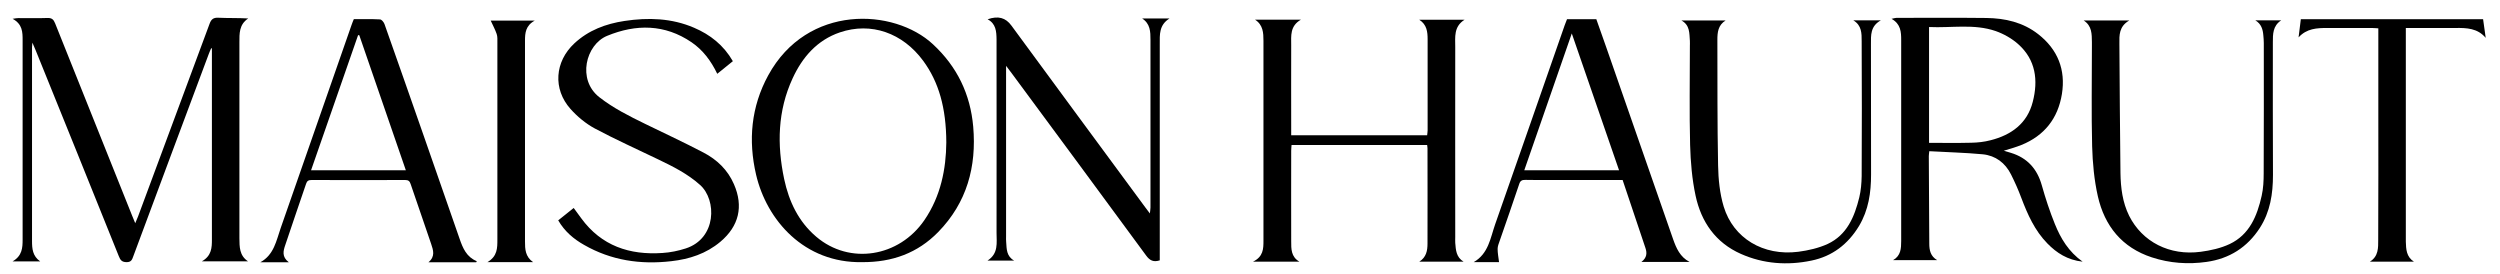
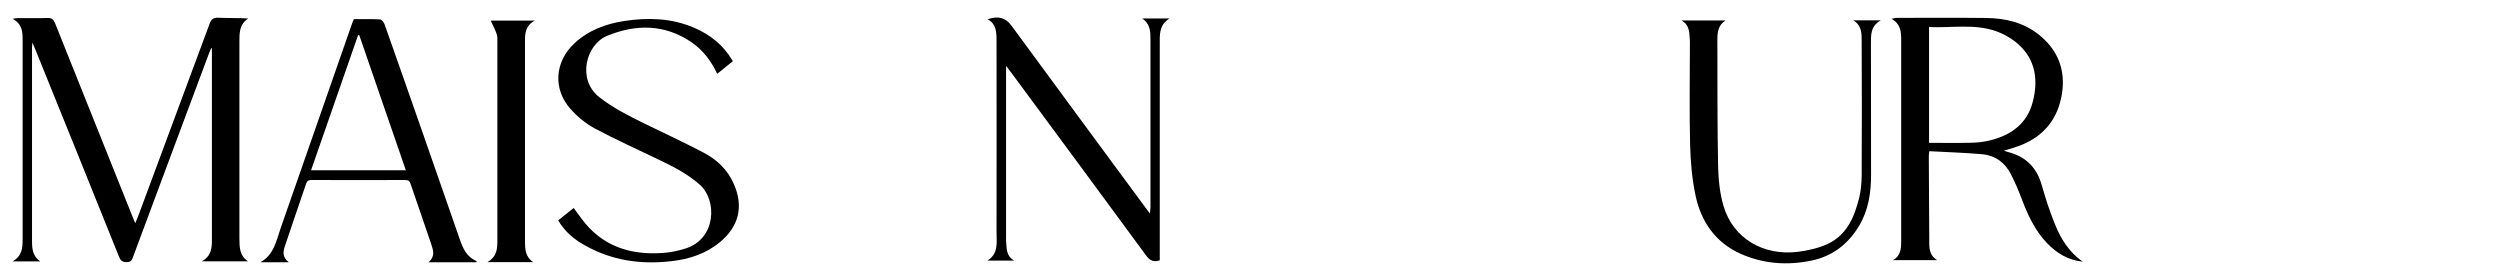
<svg xmlns="http://www.w3.org/2000/svg" xml:space="preserve" style="max-height: 500px" viewBox="0 0 2100 229.8" y="0px" x="0px" id="Calque_1" version="1.1" width="2100" height="229.8">
  <g>
    <path d="M33.8,219.6c-7.3,0-14.5,0-23.3,0c8.2-4.7,8.5-11.5,8.5-18.4c0-55.8,0-111.7,0-167.5c0-6.7-0.1-13.4-8.4-17.9&#10;&#09;&#09;c2.5-0.4,3.7-0.6,4.8-0.6c8.2,0,16.3,0.2,24.5-0.1c3.7-0.1,5.1,1.3,6.4,4.5C67.8,73.4,89.4,127.3,111,181.2&#10;&#09;&#09;c0.7,1.8,1.5,3.7,2.6,6.3c1-2.3,1.7-3.9,2.3-5.5c20.1-54,40.1-107.9,60.1-161.9c1.4-3.9,3.2-5.4,7.4-5.2c8.2,0.4,16.5,0.1,25.1,0.6&#10;&#09;&#09;c-7.7,5.1-7.4,12.7-7.4,20.1c0,54.2,0,108.3,0,162.5c0,0.7,0,1.3,0,2c0.1,7.2-0.1,14.5,7.2,19.4c-12.4,0-24.8,0-38.7,0&#10;&#09;&#09;c8.2-4.7,8.4-11.5,8.4-18.3c0-52,0-104,0-156c0-1.5,0-3,0-4.5c-0.2-0.1-0.4-0.2-0.6-0.2c-0.7,1.6-1.5,3.3-2.1,5&#10;&#09;&#09;C154.1,102,133.1,158.6,112,215.2c-1,2.7-1.6,5-5.6,5c-4,0-5.3-1.7-6.6-5C76.6,157.5,53.3,99.8,29.9,42.1c-0.7-1.6-1.4-3.3-2.7-6.3&#10;&#09;&#09;c-0.2,2.3-0.3,3.1-0.3,4c0,54.2,0,108.3,0,162.5C26.9,208.8,27.3,215.1,33.8,219.6z" />
-     <path d="M1084.6,113.6c38.4,0,76.1,0,114.2,0c0.1-1.4,0.4-2.7,0.4-4c0-25.5,0-51,0-76.5c0-6.3-0.6-12.4-7-16.5c12.4,0,24.7,0,38,0&#10;&#09;&#09;c-9.2,5.8-7.8,14.6-7.8,22.9c-0.1,53.2,0,106.3,0,159.5c0,1.7-0.1,3.3,0,5c0.5,5.9,0.7,12,7,15.8c-12.4,0-24.8,0-37.2,0&#10;&#09;&#09;c5.9-3.7,6.9-9.3,6.9-15.2c0.1-26.7,0-53.3,0-80c0-0.8-0.2-1.6-0.3-2.8c-37.8,0-75.6,0-113.9,0c-0.1,1.6-0.3,3.2-0.3,4.8&#10;&#09;&#09;c0,25.3-0.1,50.7,0,76c0,6.4-0.2,13.1,6.9,17.2c-12.4,0-24.8,0-39,0c8.7-4.2,8.8-10.9,8.8-17.5c0-56,0-112,0-168&#10;&#09;&#09;c0-6.7-0.3-13.4-7.1-17.8c12.4,0,24.9,0,38.6,0c-9.4,5.4-8.2,13.7-8.2,21.5c-0.1,23.2,0,46.3,0,69.5&#10;&#09;&#09;C1084.6,109.5,1084.6,111.4,1084.6,113.6z" />
    <path d="M1683.2,126.6c2.2,0.7,4.1,1.3,6,1.8c13.7,4.2,22,13.4,25.9,27.2c3.1,11,6.7,22,11,32.6c4.9,12.1,11.5,23.2,23.3,31.6&#10;&#09;&#09;c-12.7-1.4-21.8-7.3-29.6-15.3c-10.6-10.8-16.6-24.3-21.9-38.3c-2.5-6.7-5.4-13.2-8.6-19.6c-4.9-9.8-13-15.9-23.8-17&#10;&#09;&#09;c-14.8-1.4-29.7-1.7-44.9-2.6c-0.2,2.2-0.4,3.2-0.4,4.1c0.1,24.5,0.3,49,0.4,73.5c0,5.6,1,10.6,6.6,13.9c-12.3,0-24.7,0-37,0&#10;&#09;&#09;c6.5-3.7,6.8-9.8,6.8-16c0-56.3,0-112.6,0-168.9c0-6.7-0.3-13.4-8.1-17.8c2.1-0.4,3.1-0.8,4.1-0.8c25.2,0,50.3-0.2,75.5,0.1&#10;&#09;&#09;c15.8,0.2,30.8,3.6,43.6,13.6c16.4,12.8,23.2,29.9,19.9,50.3c-3.3,20.4-14.7,35-34.1,42.8C1693.2,123.7,1688.3,125,1683.2,126.6z&#10;&#09;&#09; M1620.4,120c12.1,0,23.7,0.2,35.4-0.1c5.5-0.1,11-0.7,16.3-2.1c17.4-4.4,30.8-14.1,35.4-32.2c4.7-18.1,2.6-35.4-12.3-48.6&#10;&#09;&#09;c-5.3-4.7-12-8.5-18.8-10.9c-18.2-6.3-37.2-2.5-56-3.4C1620.4,55.5,1620.4,87.4,1620.4,120z" />
-     <path d="M724.4,220.2c-48.9,1-80.4-35.3-89.3-73.5c-6.7-28.8-4.2-57,10.2-83.4C678.1,3.2,751,6.8,783.7,37.2&#10;&#09;&#09;c20.3,18.8,31.4,41.9,33.8,69.2c2.9,33.6-5.3,63.8-29.4,88.5C770.8,212.6,749.5,220.3,724.4,220.2z M794.9,119.7&#10;&#09;&#09;c-0.1-29.2-6.4-50.9-19.4-68.6c-17.3-23.5-43.8-32.8-70-23.9C686.4,33.7,674,48,665.8,65.8c-12.6,27.2-13.2,55.7-7.1,84.6&#10;&#09;&#09;c4,18.8,12,35.8,27,48.5c28,23.8,69.5,17.1,90.8-14C790.3,164.7,794.7,141.9,794.9,119.7z" />
    <path d="M468.9,185.1c4.5-3.6,8.6-6.9,13-10.4c2.2,3.1,4.3,5.9,6.3,8.6c17,23.3,40.7,31.1,68.3,29.2c6.6-0.4,13.3-1.8,19.5-3.8&#10;&#09;&#09;c26-8.4,26.2-40.7,12.1-53.3c-10.5-9.4-22.7-15.5-35.2-21.5c-17.8-8.6-35.9-16.7-53.3-26c-7.6-4.1-14.7-10-20.4-16.4&#10;&#09;&#09;c-14.9-16.7-13.2-39.7,3.2-55c11.9-11.1,26.4-16.5,42.2-18.9c19.9-3,39.6-2.4,58.4,5.7c13.6,5.8,24.8,14.6,32.6,28.1&#10;&#09;&#09;c-4.4,3.6-8.6,7-13.1,10.6C597.2,51,590.4,42,580.9,35.5c-22.5-15.3-46.6-15.4-70.9-5.4c-18,7.4-25.4,36.9-6.5,51.6&#10;&#09;&#09;c11.8,9.2,25,15.8,38.3,22.3c16.4,8,33,15.7,49.2,24.2c11.3,5.9,20.3,14.5,25.5,26.5c8.2,18.7,4.2,35.3-11.4,48.4&#10;&#09;&#09;c-11.9,10-26,14.6-41.2,16.3c-25.8,3-50.5-0.6-73.3-13.7C481.9,200.8,474.3,194.4,468.9,185.1z" />
    <path d="M851.9,218.9c-7.1,0-14.3,0-22.4,0c9.4-6,7.6-15,7.6-23.4c0.1-52.7,0-105.3,0-158c0-1.5,0-3,0-4.5&#10;&#09;&#09;c-0.1-6.6-0.5-13.1-7.5-16.8c8.9-3.1,15.1-1.4,20,5.3c37.5,51,75,102,112.6,152.9c1,1.3,2,2.6,3.7,4.9c0.2-2.2,0.5-3.6,0.5-4.9&#10;&#09;&#09;c0-47,0-94,0-141c0-6.7-0.1-13.4-7-17.9c7.3,0,14.6,0,23,0c-8.9,5.5-8.2,13.7-8.2,21.5c0,58.7,0,117.3,0,176c0,2,0,3.9,0,5.7&#10;&#09;&#09;c-5.3,1.7-8.4,0.1-11.4-4c-37.6-51.2-75.3-102.2-113-153.2c-1.2-1.7-2.5-3.3-4.7-6.2c0,3.1,0,4.7,0,6.2c0,45.7,0,91.3,0,137&#10;&#09;&#09;c0,1.7-0.1,3.3,0.1,5C845.6,209.2,845.4,215.3,851.9,218.9z" />
-     <path d="M1259.2,220.2c-6.3,0-13.8,0-21.3,0c12.4-7.1,14-20.2,18-31.7c19.6-55.7,38.9-111.5,58.4-167.2c0.6-1.7,1.3-3.4,2-5.2&#10;&#09;&#09;c8.1,0,16,0,24.6,0c2.7,7.6,5.4,15.4,8.2,23.2c18.8,53.9,37.6,107.7,56.3,161.6c2.7,7.6,5.8,14.9,13.8,19.1c-13.1,0-26.3,0-40.4,0&#10;&#09;&#09;c4.6-3.5,4.8-7.4,3.4-11.6c-6.4-19-12.8-38.1-19.2-57.2c-19.8,0-39.1,0-58.5,0c-7.7,0-15.3,0.1-23-0.1c-2.9-0.1-4.5,0.6-5.4,3.6&#10;&#09;&#09;c-5.3,15.9-10.9,31.8-16.4,47.7c-0.8,2.2-1.7,4.5-1.7,6.7C1258,212.6,1258.7,216.1,1259.2,220.2z M1280.4,143c26.9,0,53,0,79.6,0&#10;&#09;&#09;c-13.2-38.1-26.2-75.8-39.7-114.9C1306.8,67.1,1293.6,104.8,1280.4,143z" />
    <path d="M400,220.3c-13,0-26,0-40.1,0c5.9-4.9,4-10.2,2.3-15.3c-5.7-16.9-11.6-33.7-17.3-50.5c-0.8-2.4-1.9-3.3-4.6-3.3&#10;&#09;&#09;c-26.2,0.1-52.3,0.1-78.5,0c-2.6,0-3.9,0.7-4.7,3.2c-5.8,17.2-11.8,34.3-17.5,51.5c-1.6,4.7-3.1,9.8,3,14.4c-8.8,0-16.4,0-23.9,0&#10;&#09;&#09;c11.5-6.3,13.4-18.2,17.1-28.8c19.9-56.8,39.7-113.7,59.5-170.5c0.5-1.6,1.2-3.1,1.9-4.9c7.4,0,14.7-0.2,22,0.2&#10;&#09;&#09;c1.4,0.1,3.2,2.3,3.8,4c11,31.2,22,62.4,32.9,93.7c10.1,28.9,20.2,57.8,30.2,86.7c2.7,7.8,5.8,15.2,14.4,18.7&#10;&#09;&#09;C400.4,219.5,400.2,219.9,400,220.3z M301.8,29.6c-0.3,0-0.7-0.1-1-0.1C287.6,67.3,274.5,105,261.3,143c27.2,0,53.1,0,79.6,0&#10;&#09;&#09;C327.8,105,314.8,67.3,301.8,29.6z" />
    <path d="M1556.8,17.1c7.2,0,14.5,0,23.1,0c-8.9,4.9-8.3,12.6-8.3,20c0,36.5,0.1,73,0.1,109.5c0,15.2-2.1,29.8-10.1,43.2&#10;&#09;&#09;c-9.3,15.4-22.5,25.5-40,29.1c-20.2,4.2-40.2,2.8-59.2-5.6c-21.3-9.4-33.4-26.9-38.1-48.9c-3-13.9-4.2-28.3-4.6-42.6&#10;&#09;&#09;c-0.7-27.6-0.2-55.3-0.2-83c0-1.5,0.1-3,0-4.5c-0.5-6.4,0.1-13.2-7.1-17.1c12.4,0,24.8,0,37.1,0c-6.4,4-6.9,10.1-6.9,16.3&#10;&#09;&#09;c0.1,35.2-0.1,70.3,0.6,105.5c0.2,11.5,1.4,23.5,4.7,34.5c8.1,26.7,33.3,41.7,62.6,38c8.4-1.1,17.2-3.1,24.8-6.6&#10;&#09;&#09;c16.2-7.6,22.5-22.8,26.5-39.1c1.4-5.8,1.9-11.9,2-17.8c0.2-37.8,0.2-75.6,0-113.5C1563.8,28.1,1563.9,21.3,1556.8,17.1z" />
-     <path d="M1894.5,17.1c7.2,0,14.5,0,21.7,0c-7.1,4.6-7,11.7-7,18.4c-0.1,37.2,0,74.3,0.1,111.5c0,15.8-2.3,30.8-11,44.4&#10;&#09;&#09;c-10.6,16.4-25.6,25.9-44.8,28.6c-15.5,2.2-31,1.1-45.9-3.8c-25.1-8.2-39.7-26.3-45.4-51.3c-3.1-13.7-4.4-28-4.8-42&#10;&#09;&#09;c-0.7-27.8-0.2-55.7-0.2-83.5c0-1.3,0-2.7,0-4c-0.1-6.8,0.1-13.7-6.9-18.2c12.3,0,24.6,0,38.3,0c-8.7,5-8.4,12.4-8.3,19.7&#10;&#09;&#09;c0.3,36.2,0.4,72.3,0.9,108.5c0.2,12.3,1.7,24.6,7.3,35.9c11,21.9,34,33.7,60.1,30.2c8.3-1.1,16.9-3,24.3-6.5&#10;&#09;&#09;c16.7-7.9,23.1-23.6,26.9-40.5c1.4-6.1,1.7-12.6,1.7-18.9c0.2-36.5,0.1-73,0.1-109.5c0-2.2-0.2-4.3-0.4-6.5&#10;&#09;&#09;C1900.8,24.7,1899.5,20.1,1894.5,17.1z" />
-     <path d="M1930.8,31.4c0.6-5,1.3-10,1.9-15.3c51,0,101.8,0,153.1,0c0.7,5.1,1.4,10.4,2.2,15.7c-6.9-8.2-16.1-8.4-25.4-8.3&#10;&#09;&#09;c-13.6,0.1-27.3,0-41.7,0c0,2.1,0,3.8,0,5.6c0,57.3,0,114.6,0,171.9c0,0.7,0,1.3,0,2c0.2,6.3,0.4,12.7,6.8,16.8&#10;&#09;&#09;c-12.3,0-24.7,0-37,0c7.3-4.5,7-11.7,7-18.4c0.2-36.6,0.1-73.3,0.1-109.9c0-20.7,0-41.3,0-62c0-1.8,0-3.6,0-5.7&#10;&#09;&#09;c-2.1-0.1-3.8-0.3-5.4-0.3c-12.5,0-25,0-37.5,0C1946.2,23.5,1937.6,23.9,1930.8,31.4z" />
    <path d="M447.8,220.2c-12.3,0-24.5,0-38.4,0c8.5-4.9,8.4-12,8.4-19c0-55.1,0-110.2,0-165.3c0-2.5,0.2-5.1-0.6-7.4&#10;&#09;&#09;c-1.3-3.8-3.3-7.4-5-11.2c11,0,23.3,0,37,0c-7.7,4.2-8.2,10.4-8.2,16.8c0,56.3,0,112.6,0,168.8C441,209.2,441.2,215.6,447.8,220.2z" />
  </g>
</svg>